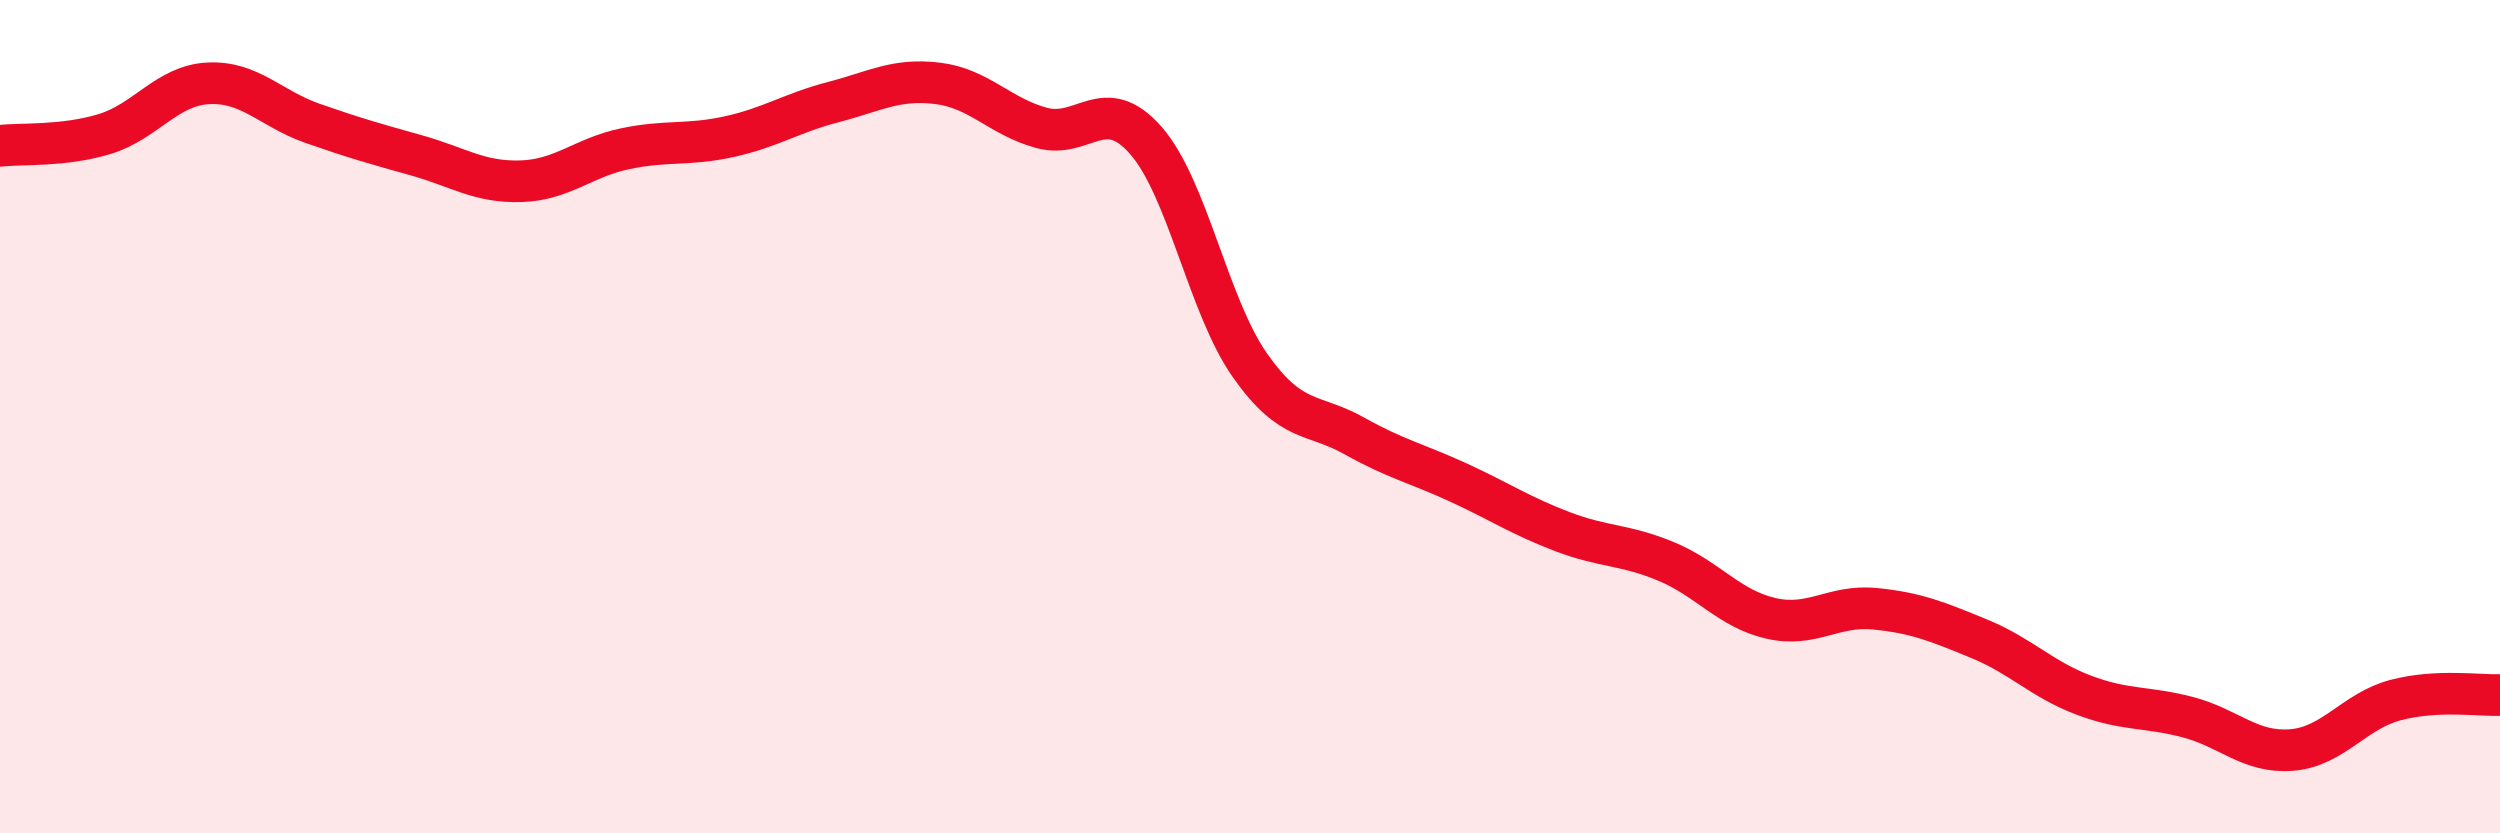
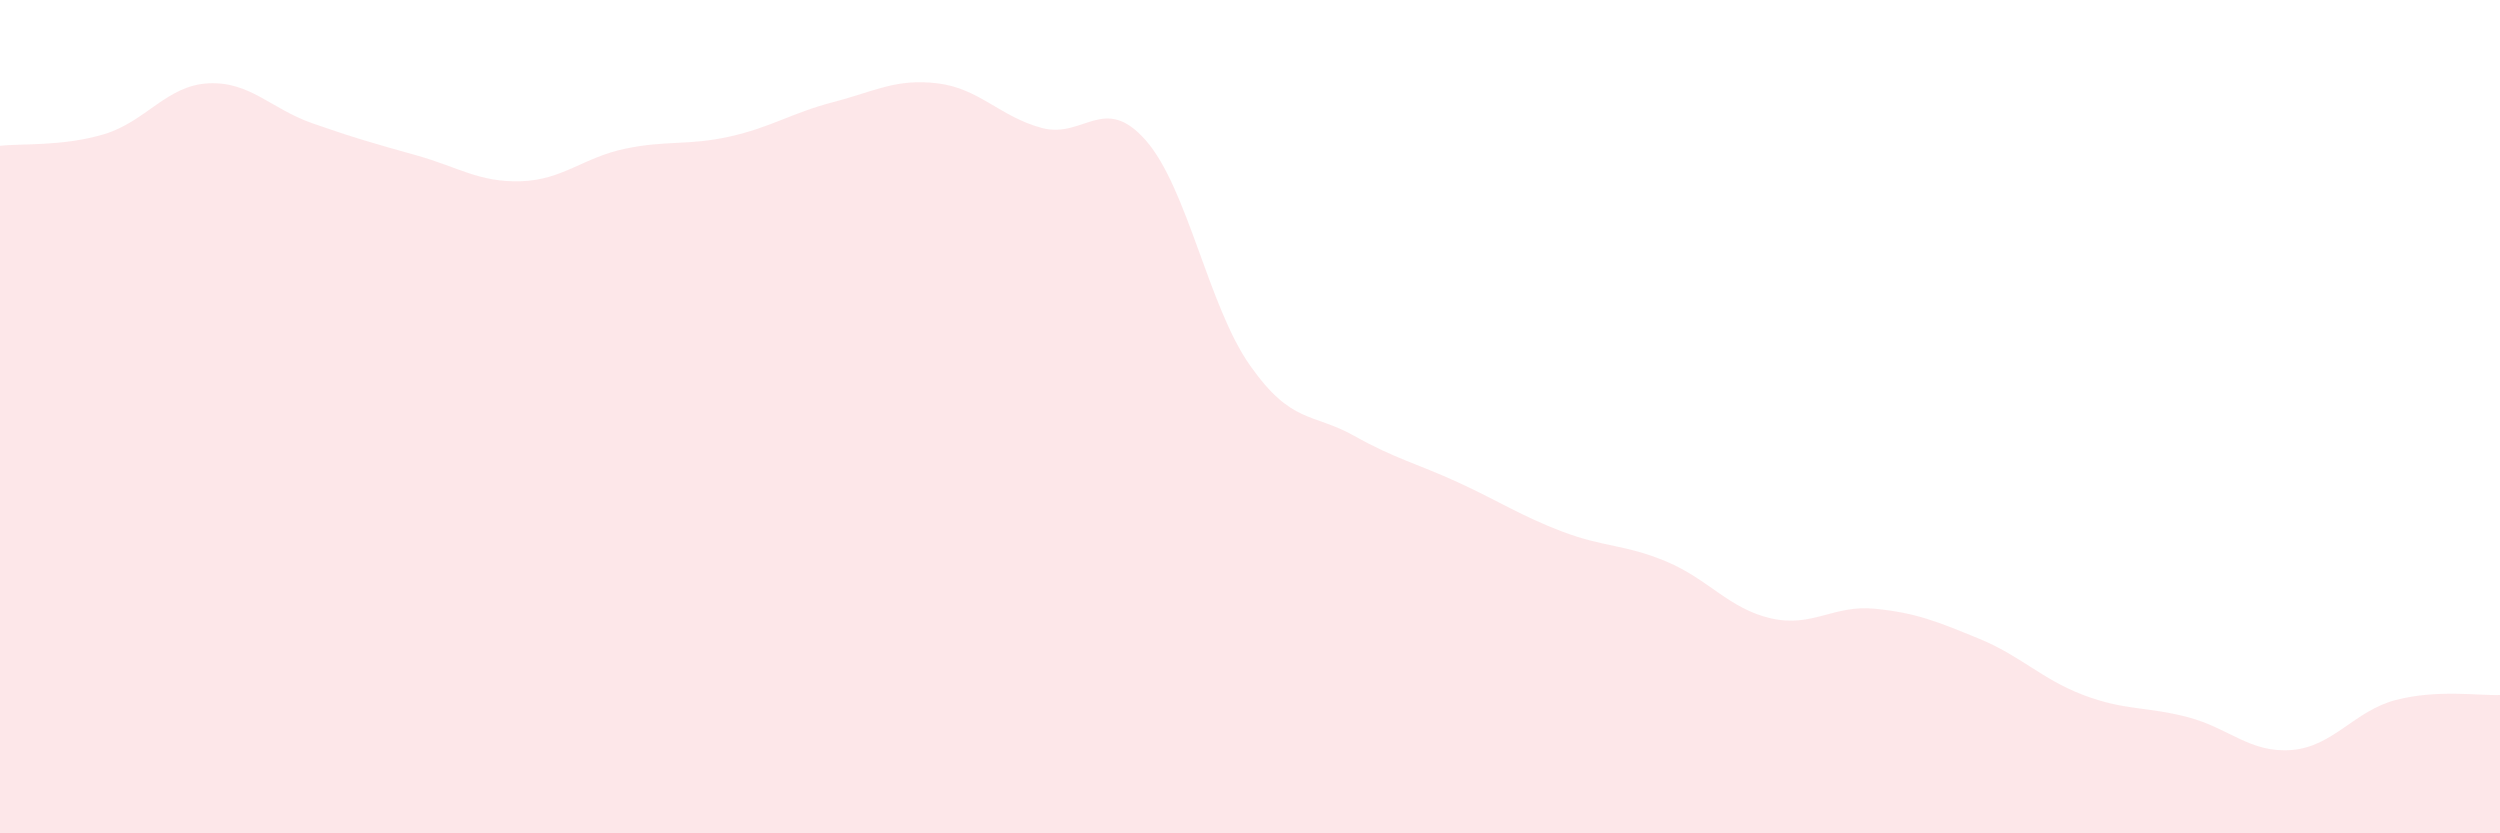
<svg xmlns="http://www.w3.org/2000/svg" width="60" height="20" viewBox="0 0 60 20">
  <path d="M 0,3.5 C 0.5,3.44 1.5,3.52 2.5,3.22 C 3.5,2.92 4,2.05 5,2 C 6,1.95 6.5,2.61 7.5,2.96 C 8.5,3.31 9,3.45 10,3.73 C 11,4.01 11.5,4.38 12.5,4.35 C 13.5,4.32 14,3.78 15,3.57 C 16,3.36 16.5,3.5 17.5,3.28 C 18.5,3.06 19,2.71 20,2.45 C 21,2.19 21.5,1.88 22.5,2 C 23.5,2.12 24,2.8 25,3.07 C 26,3.34 26.5,2.23 27.5,3.37 C 28.5,4.51 29,7.35 30,8.77 C 31,10.19 31.5,9.9 32.5,10.46 C 33.5,11.02 34,11.12 35,11.58 C 36,12.04 36.5,12.38 37.5,12.76 C 38.5,13.14 39,13.06 40,13.48 C 41,13.9 41.5,14.61 42.5,14.84 C 43.5,15.07 44,14.51 45,14.61 C 46,14.71 46.5,14.92 47.5,15.33 C 48.5,15.74 49,16.3 50,16.68 C 51,17.06 51.5,16.95 52.5,17.21 C 53.5,17.47 54,18.08 55,18 C 56,17.92 56.5,17.06 57.5,16.8 C 58.5,16.54 59.5,16.7 60,16.68L60 20L0 20Z" fill="#EB0A25" opacity="0.1" stroke-linecap="round" stroke-linejoin="round" />
-   <path d="M 0,3.5 C 0.5,3.44 1.5,3.52 2.5,3.22 C 3.5,2.92 4,2.05 5,2 C 6,1.95 6.5,2.61 7.5,2.96 C 8.5,3.31 9,3.45 10,3.73 C 11,4.01 11.5,4.38 12.5,4.35 C 13.5,4.32 14,3.78 15,3.57 C 16,3.36 16.5,3.5 17.5,3.28 C 18.5,3.06 19,2.71 20,2.45 C 21,2.19 21.5,1.88 22.5,2 C 23.5,2.12 24,2.8 25,3.07 C 26,3.34 26.5,2.23 27.5,3.37 C 28.5,4.51 29,7.35 30,8.77 C 31,10.19 31.5,9.9 32.5,10.46 C 33.5,11.02 34,11.12 35,11.58 C 36,12.04 36.5,12.38 37.5,12.76 C 38.5,13.14 39,13.06 40,13.48 C 41,13.9 41.5,14.61 42.5,14.84 C 43.5,15.07 44,14.51 45,14.61 C 46,14.71 46.5,14.92 47.5,15.33 C 48.5,15.74 49,16.3 50,16.68 C 51,17.06 51.5,16.95 52.5,17.21 C 53.5,17.47 54,18.08 55,18 C 56,17.92 56.5,17.06 57.5,16.8 C 58.5,16.54 59.5,16.7 60,16.68" stroke="#EB0A25" stroke-width="1" fill="none" stroke-linecap="round" stroke-linejoin="round" />
</svg>